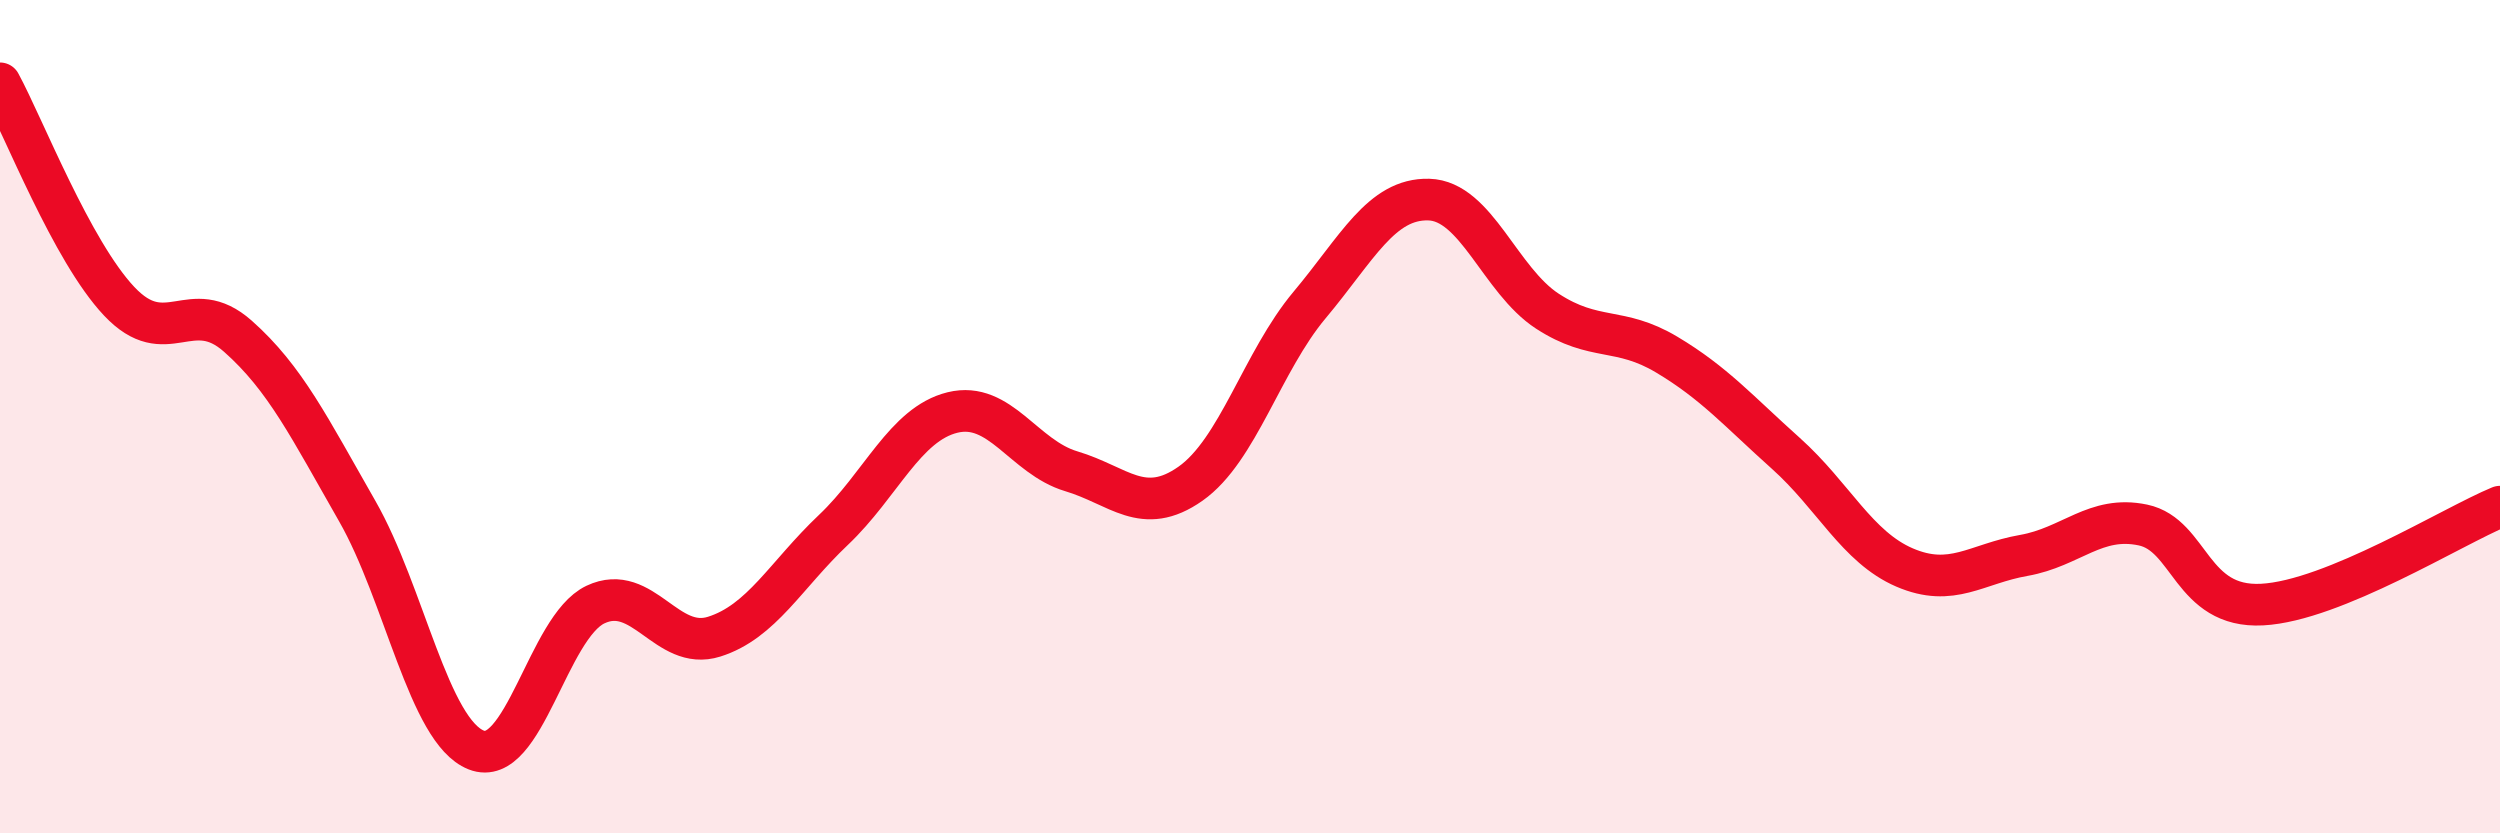
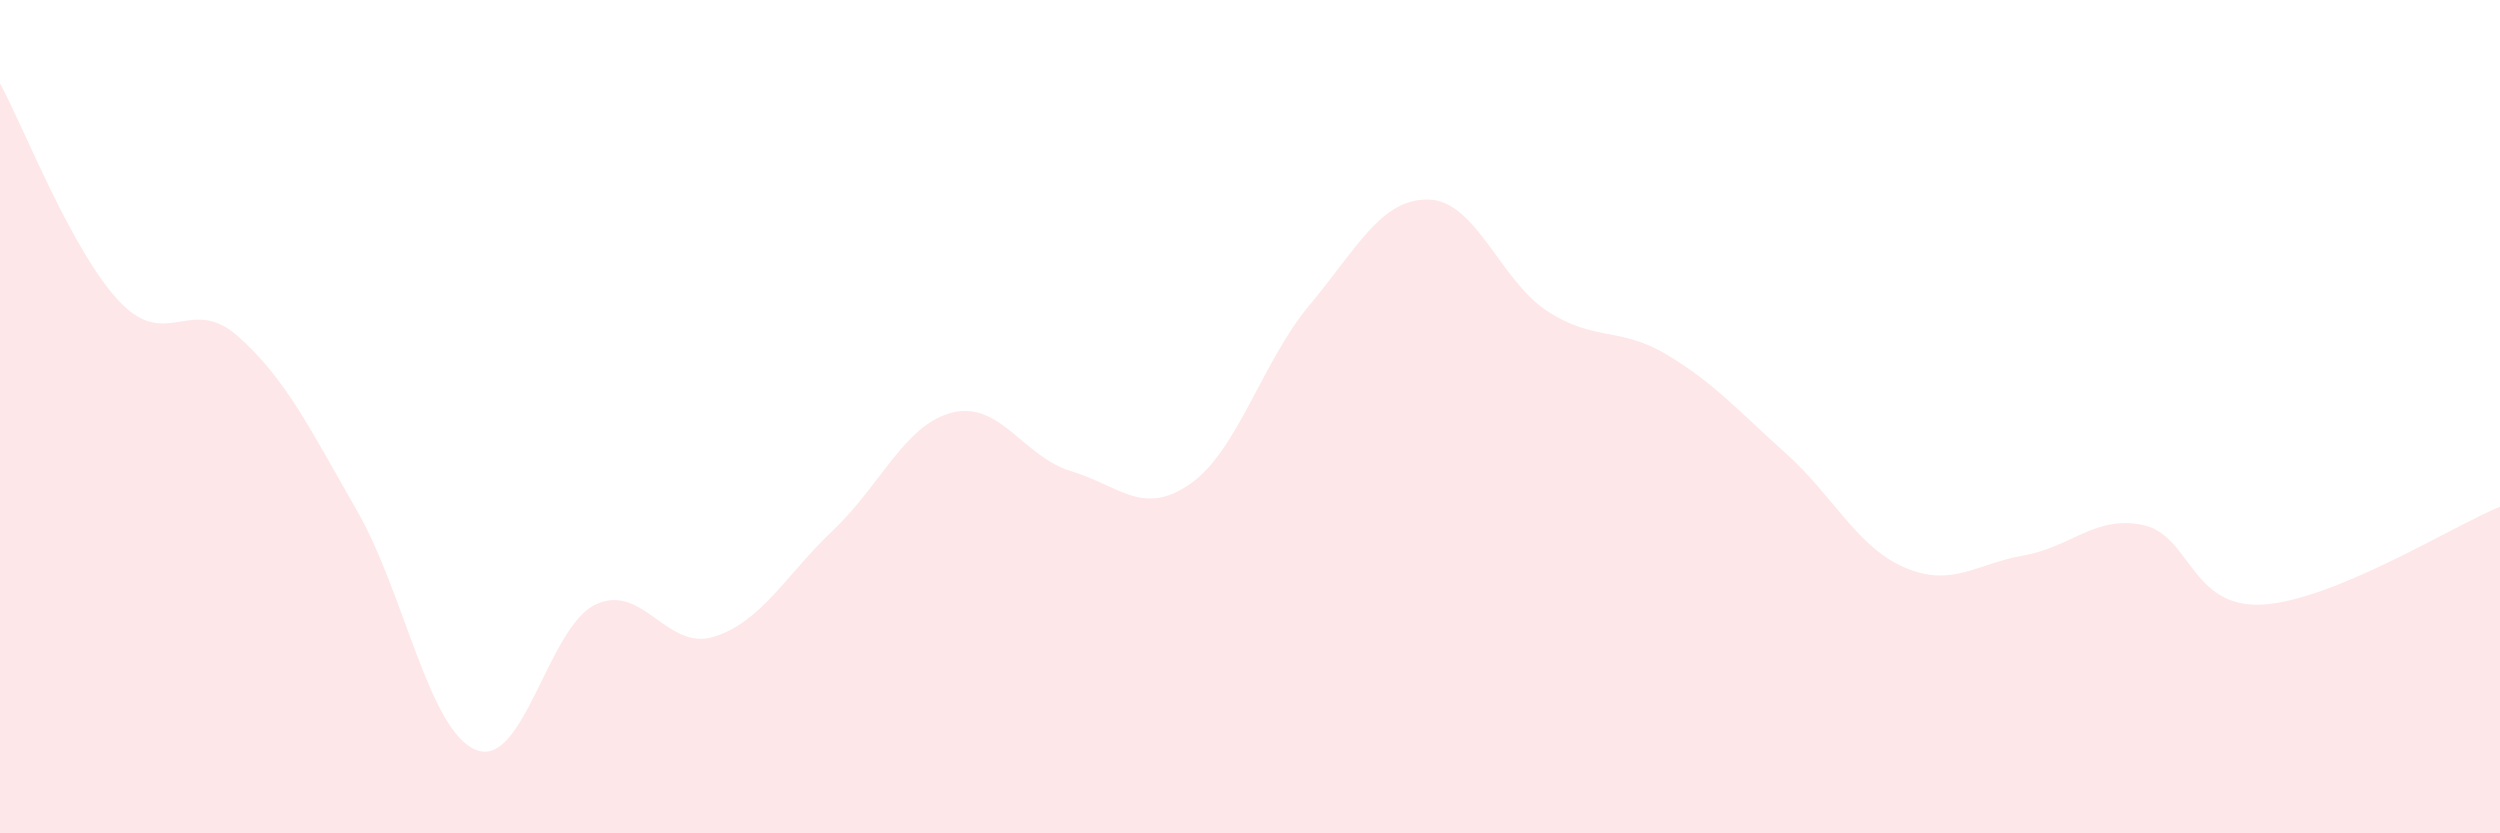
<svg xmlns="http://www.w3.org/2000/svg" width="60" height="20" viewBox="0 0 60 20">
  <path d="M 0,2 C 0.57,3.05 1.72,6.02 2.86,7.23 C 4,8.44 4.57,7.06 5.71,8.07 C 6.85,9.08 7.43,10.27 8.57,12.26 C 9.71,14.25 10.29,17.55 11.43,18 C 12.57,18.45 13.15,15.05 14.29,14.51 C 15.43,13.97 16,15.64 17.14,15.28 C 18.28,14.92 18.86,13.8 20,12.72 C 21.14,11.64 21.72,10.18 22.86,9.9 C 24,9.62 24.57,10.97 25.71,11.31 C 26.85,11.65 27.43,12.41 28.57,11.61 C 29.71,10.81 30.29,8.68 31.43,7.32 C 32.57,5.96 33.15,4.76 34.29,4.79 C 35.43,4.82 36,6.73 37.14,7.47 C 38.28,8.21 38.86,7.83 40,8.51 C 41.14,9.19 41.72,9.86 42.86,10.88 C 44,11.9 44.57,13.13 45.71,13.62 C 46.85,14.11 47.43,13.53 48.57,13.33 C 49.71,13.13 50.29,12.36 51.43,12.6 C 52.57,12.84 52.58,14.6 54.29,14.51 C 56,14.42 58.86,12.63 60,12.16L60 20L0 20Z" fill="#EB0A25" opacity="0.1" stroke-linecap="round" stroke-linejoin="round" />
-   <path d="M 0,2 C 0.57,3.05 1.72,6.02 2.86,7.23 C 4,8.44 4.57,7.06 5.71,8.07 C 6.85,9.08 7.43,10.27 8.57,12.26 C 9.71,14.25 10.29,17.55 11.43,18 C 12.57,18.45 13.15,15.05 14.29,14.51 C 15.43,13.97 16,15.64 17.14,15.28 C 18.28,14.92 18.86,13.8 20,12.72 C 21.14,11.64 21.72,10.18 22.86,9.9 C 24,9.62 24.57,10.97 25.71,11.31 C 26.85,11.65 27.43,12.41 28.57,11.61 C 29.71,10.81 30.29,8.68 31.43,7.32 C 32.57,5.96 33.15,4.76 34.29,4.79 C 35.43,4.82 36,6.73 37.14,7.47 C 38.28,8.21 38.86,7.83 40,8.51 C 41.14,9.19 41.72,9.86 42.86,10.88 C 44,11.9 44.57,13.13 45.71,13.62 C 46.85,14.11 47.43,13.53 48.57,13.33 C 49.71,13.13 50.29,12.36 51.43,12.6 C 52.57,12.84 52.58,14.6 54.29,14.51 C 56,14.42 58.86,12.63 60,12.16" stroke="#EB0A25" stroke-width="1" fill="none" stroke-linecap="round" stroke-linejoin="round" />
</svg>